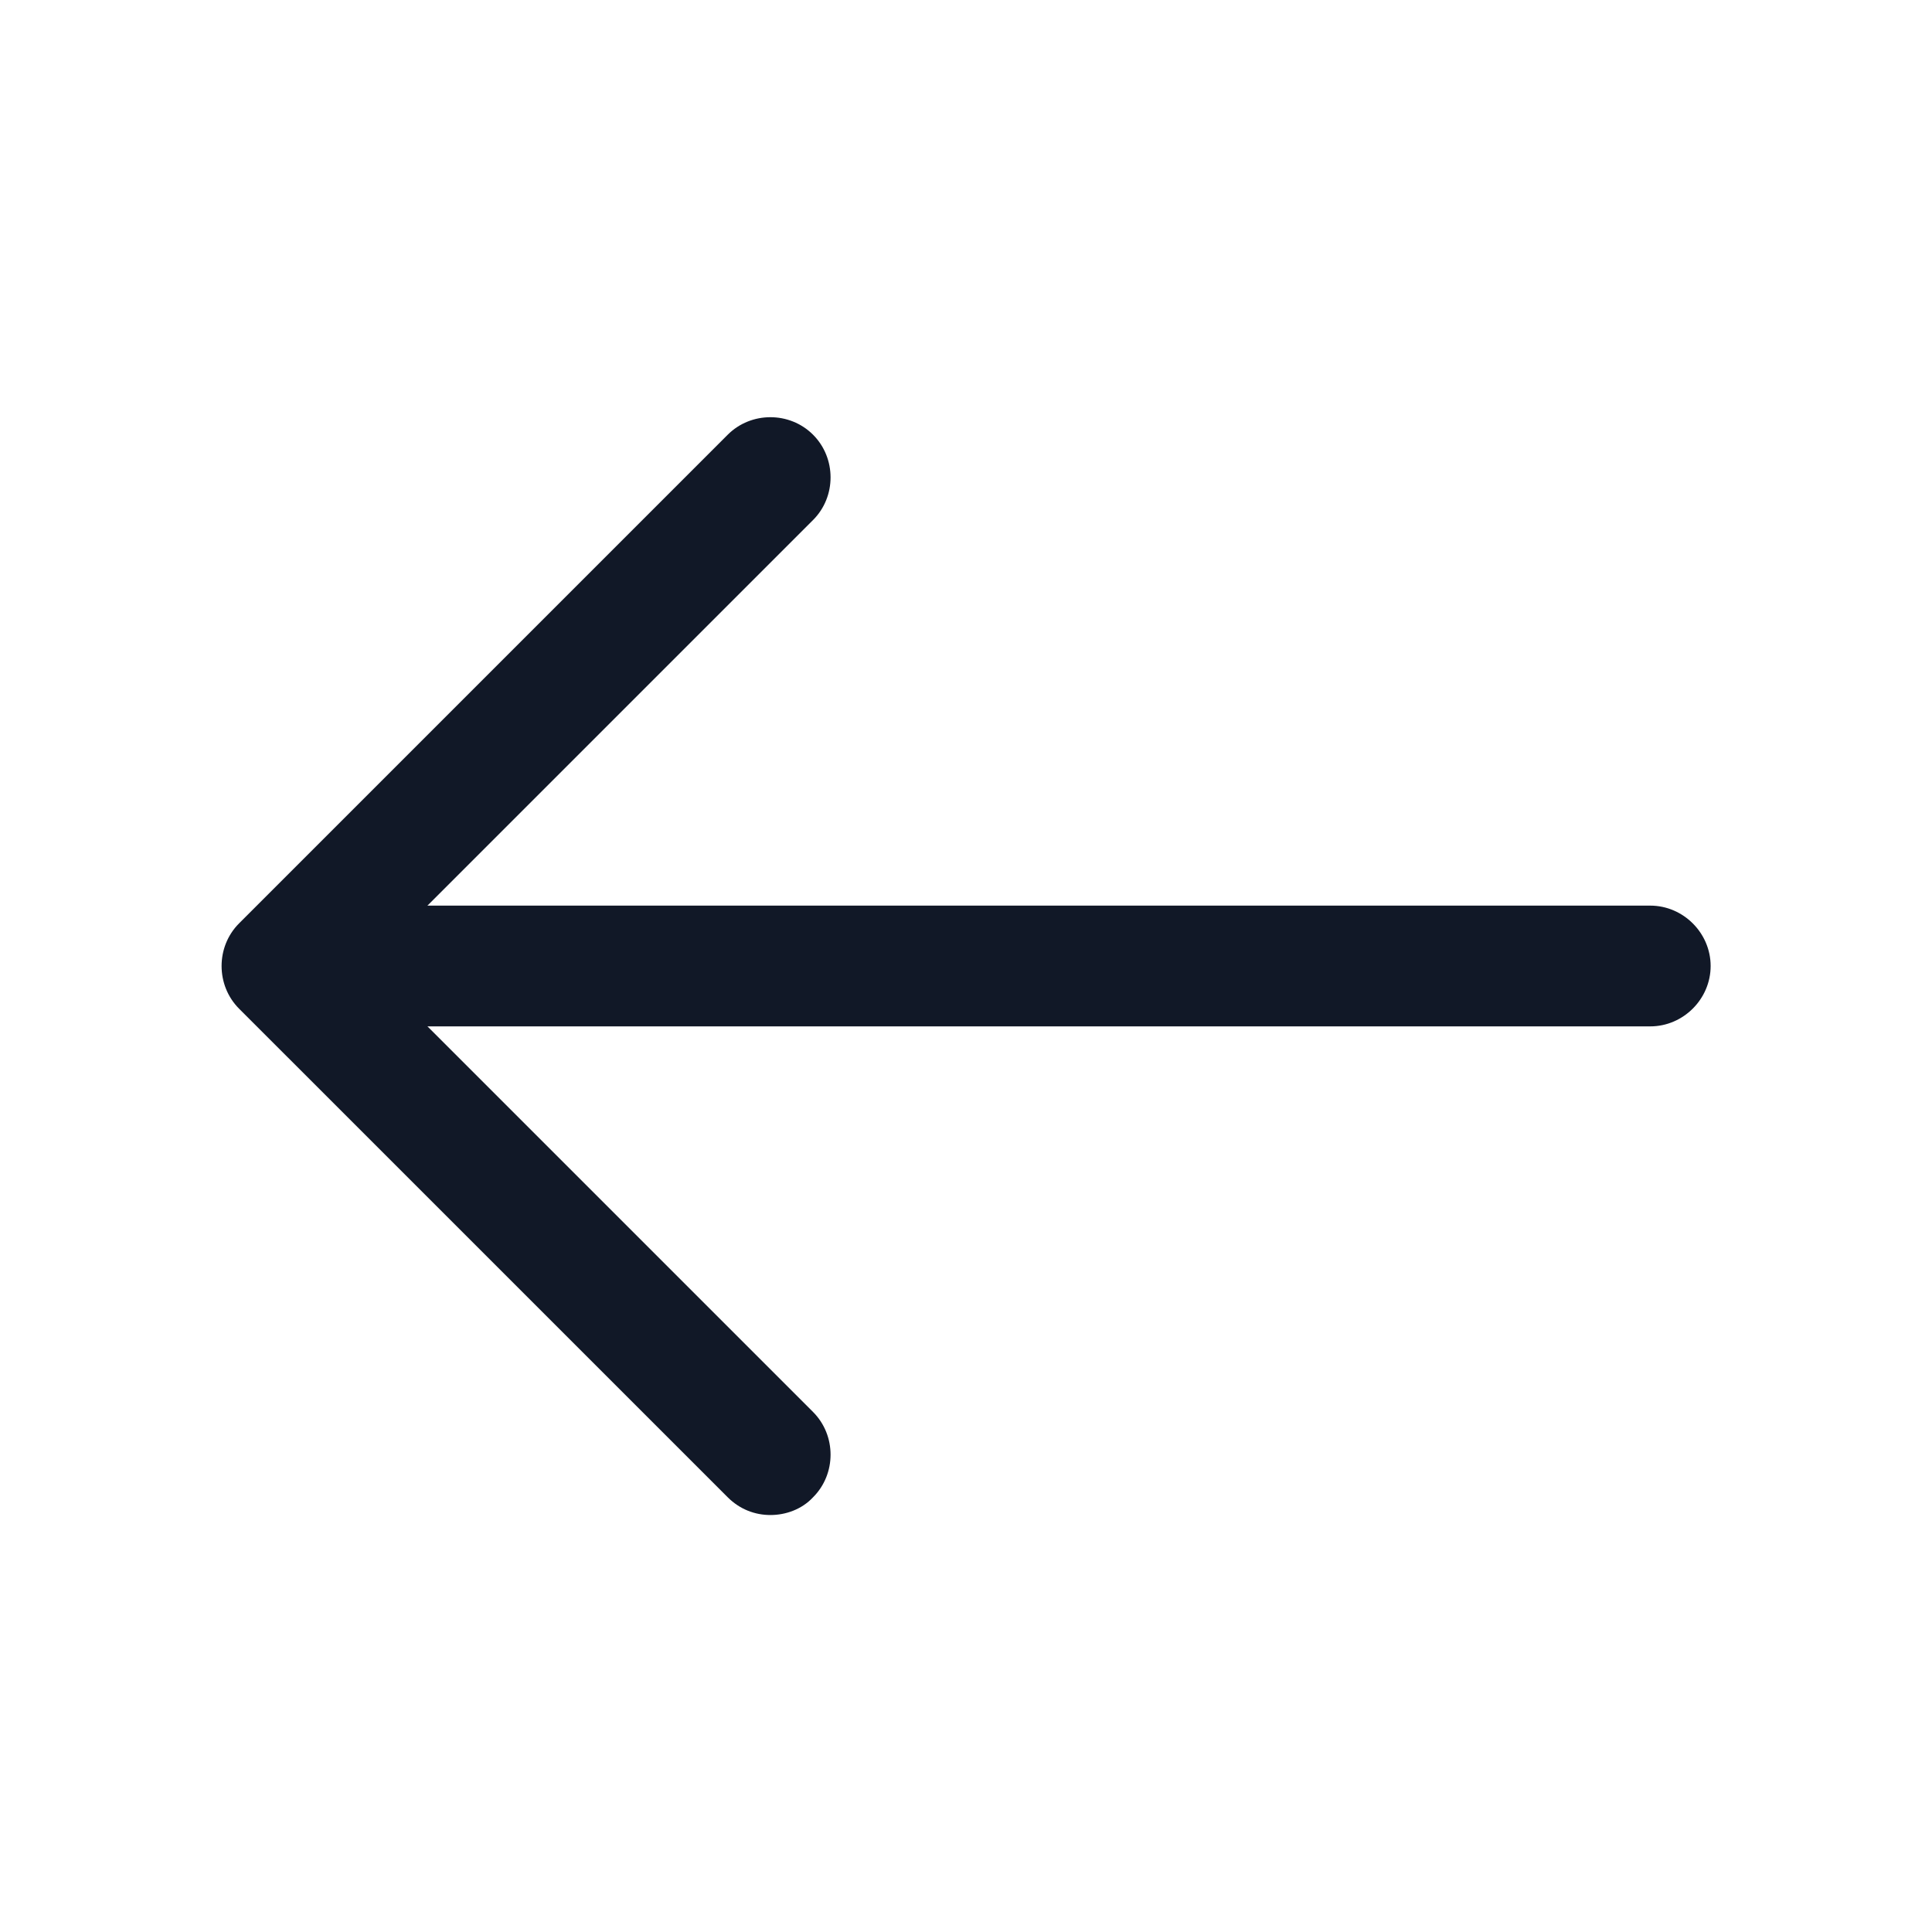
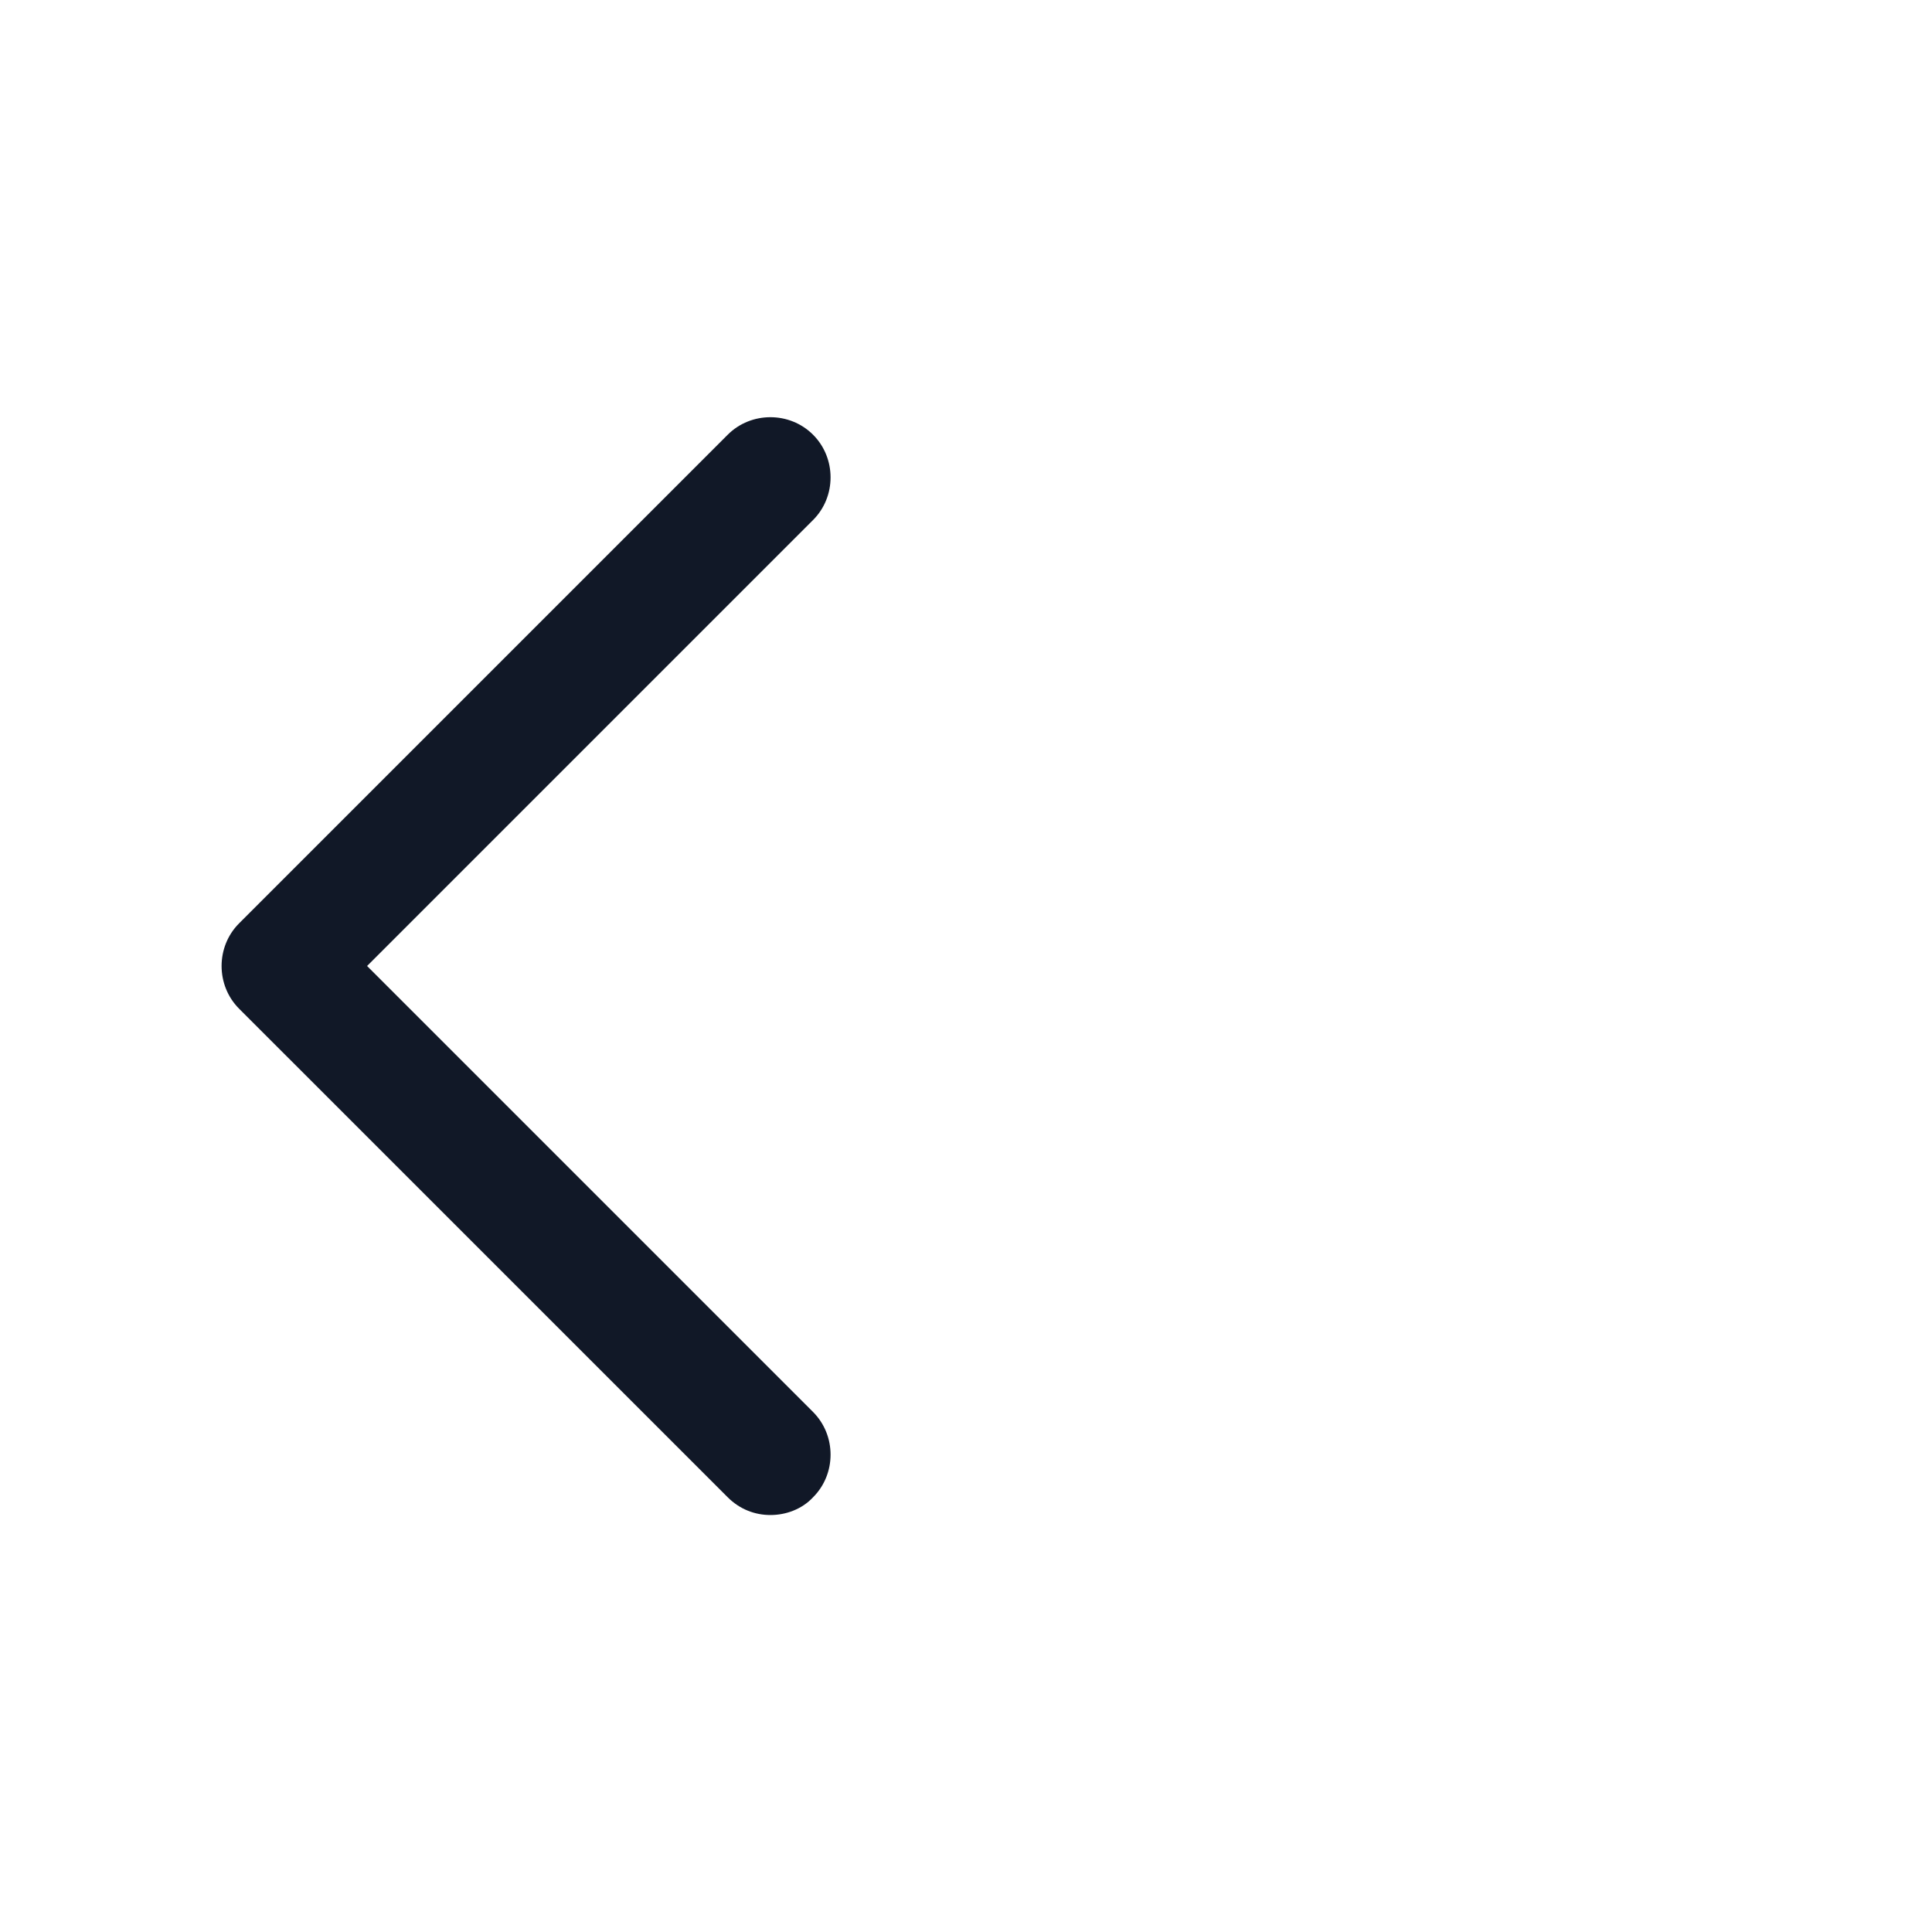
<svg xmlns="http://www.w3.org/2000/svg" width="40" height="40" viewBox="0 0 40 40" fill="none">
  <path d="M15.95 31.367C15.633 31.367 15.317 31.25 15.067 31L4.95 20.884C4.467 20.4 4.467 19.6 4.95 19.117L15.067 9C15.55 8.517 16.35 8.517 16.833 9C17.317 9.484 17.317 10.284 16.833 10.767L7.6 20L16.833 29.233C17.317 29.717 17.317 30.517 16.833 31C16.6 31.25 16.267 31.367 15.95 31.367Z" fill="#111827" />
-   <path d="M34.167 21.25H6.117C5.433 21.25 4.867 20.683 4.867 20C4.867 19.317 5.433 18.75 6.117 18.75H34.167C34.85 18.75 35.417 19.317 35.417 20C35.417 20.683 34.85 21.25 34.167 21.25Z" fill="#111827" />
</svg>